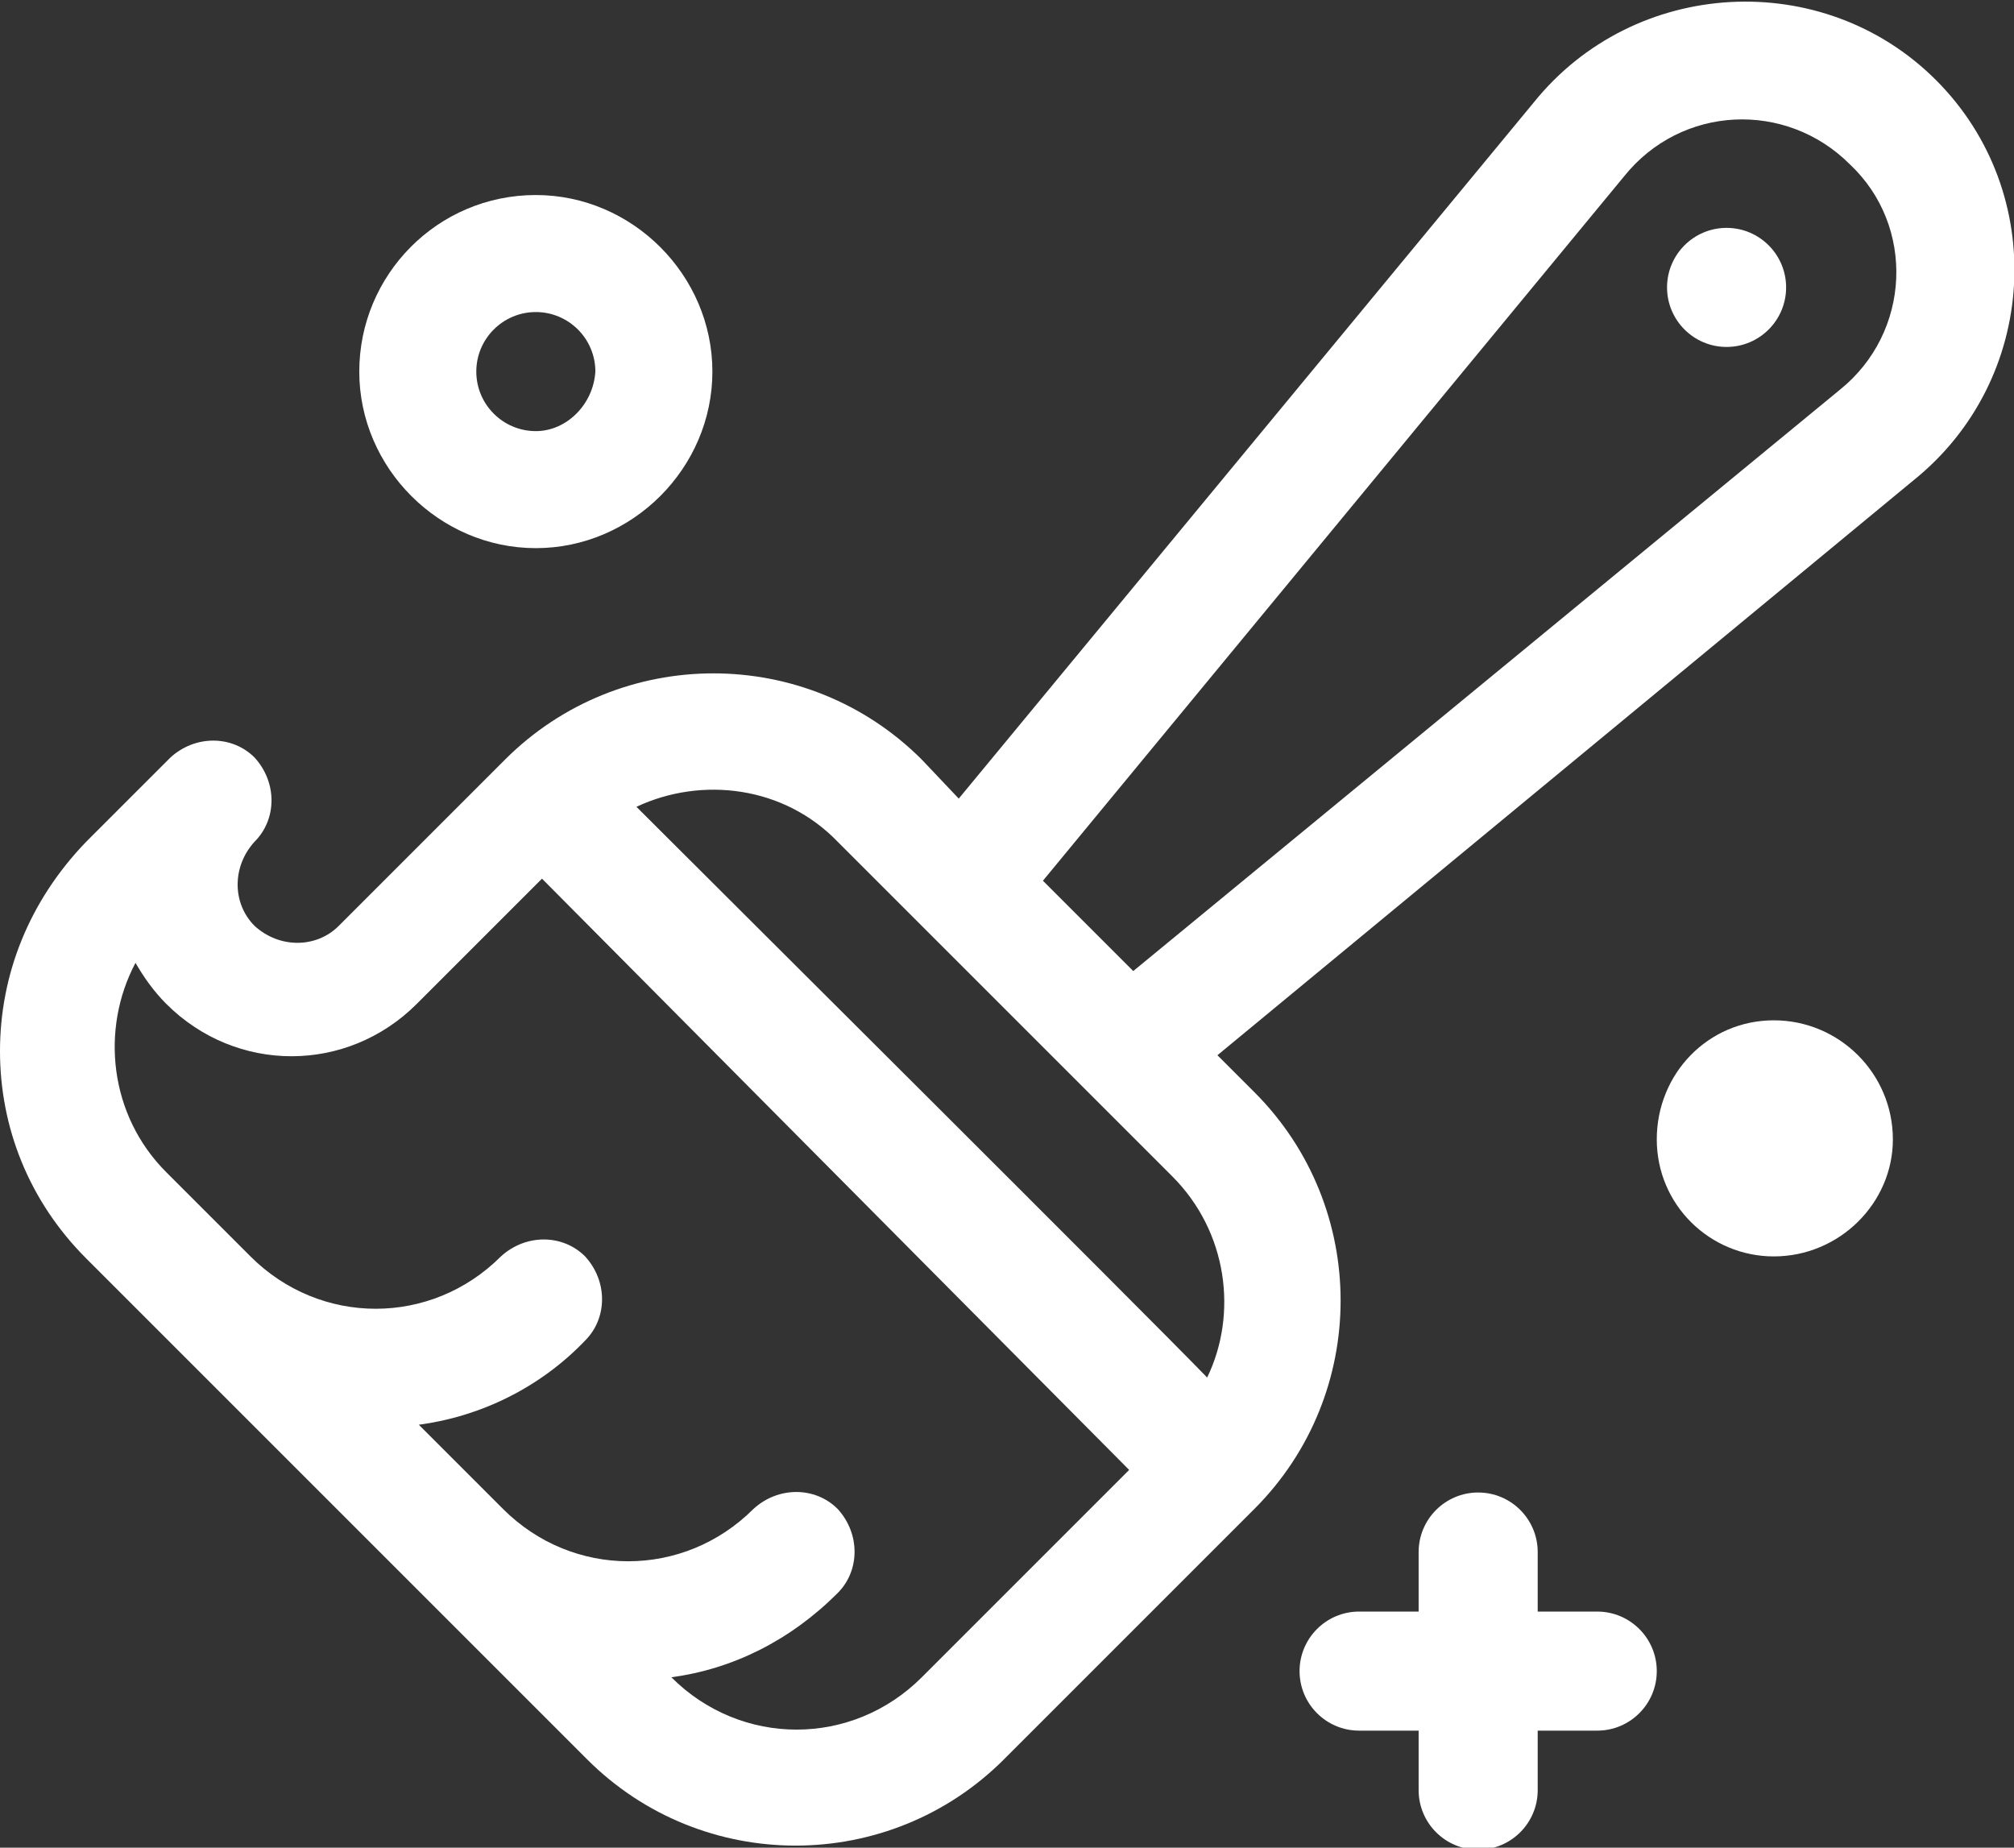
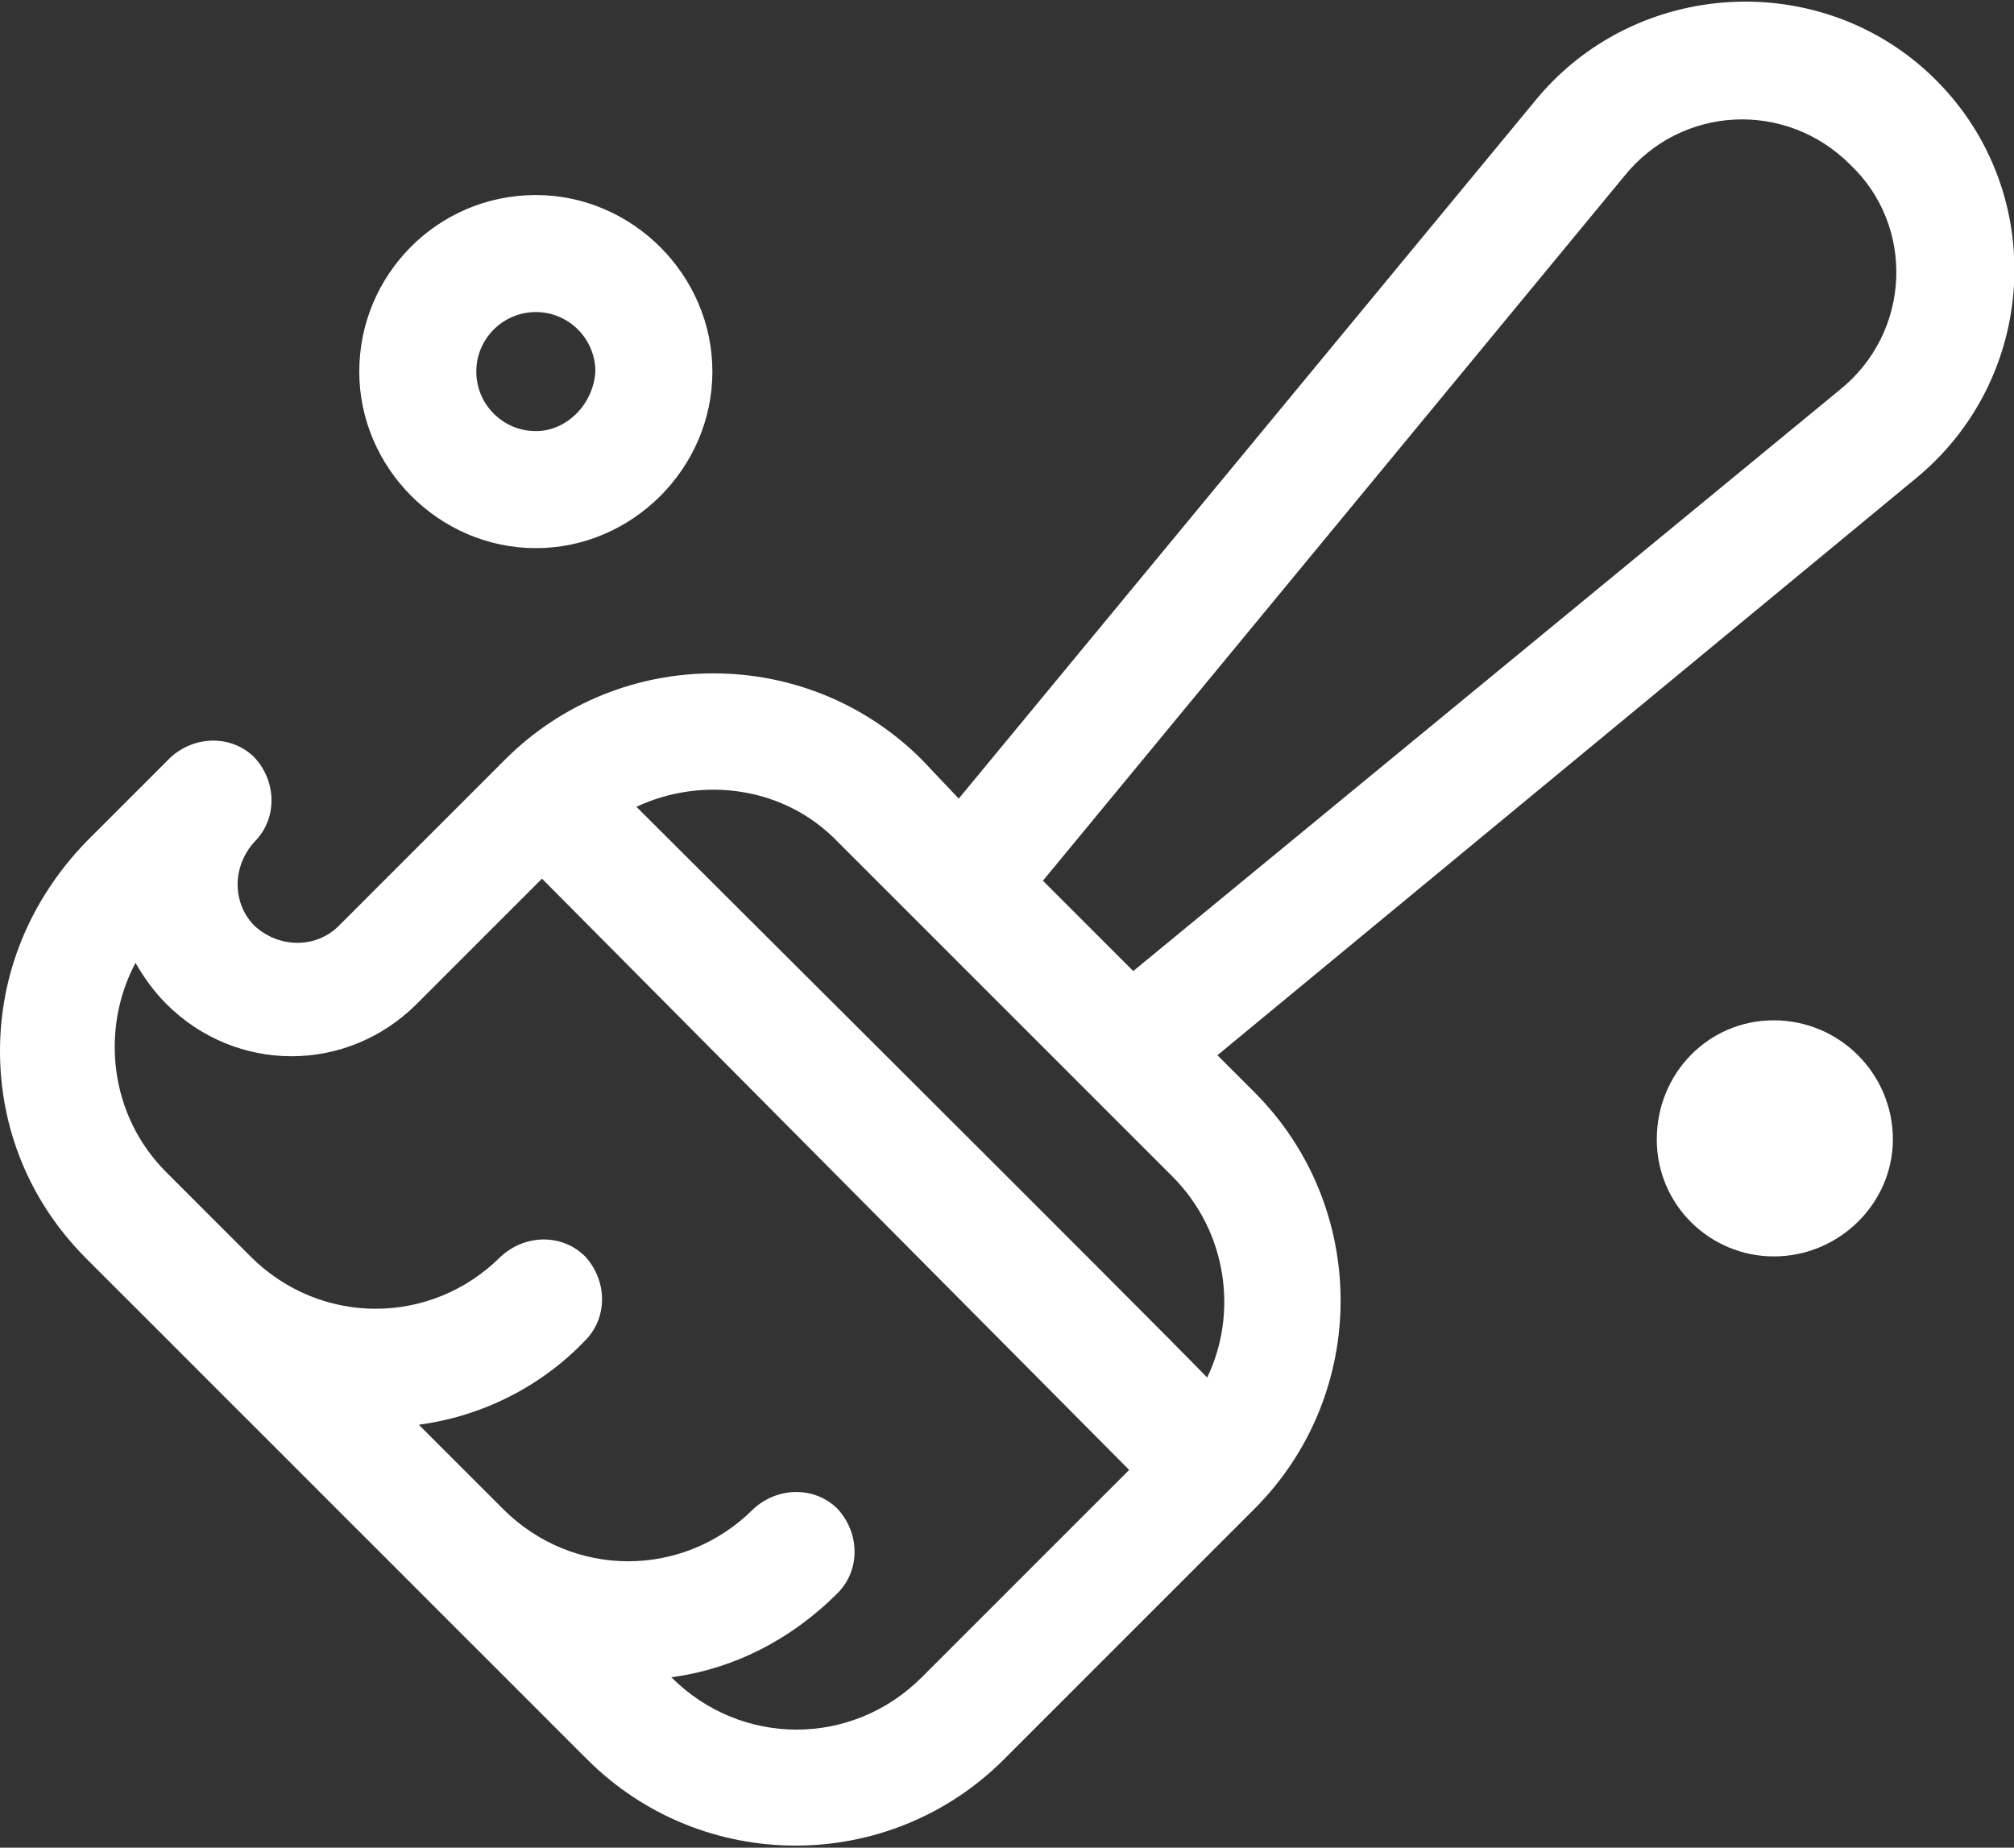
<svg xmlns="http://www.w3.org/2000/svg" version="1.1" id="icons" x="0px" y="0px" viewBox="0 0 98.1 90" style="enable-background:new 0 0 98.1 90;" xml:space="preserve">
  <rect x="0" y="0" width="98.1" height="90" fill="#333333" stroke="none" />
  <style type="text/css">
	.st0{fill-rule:evenodd;clip-rule:evenodd;fill:#FFFFFF;}
</style>
  <g>
-     <path class="st0" d="M87,14c0,1.6-1.3,2.9-2.9,2.9s-2.9-1.3-2.9-2.9s1.3-2.9,2.9-2.9S87,12.4,87,14z" />
    <path class="st0" d="M94.3,3.9c-5.5-5.5-14.7-5-19.6,1.1l-28,33.9L44.9,37c-5.6-5.6-14.7-5.6-20.3,0l-8.1,8.1   c-1.1,1.1-2.9,1.1-4.1,0c-1.1-1.1-1.1-2.9,0-4.1c1.1-1.1,1.1-2.9,0-4.1c-1.1-1.1-2.9-1.1-4.1,0l0,0L4.2,41C1.4,43.9,0,47.5,0,51.2   l0,0c0,3.7,1.4,7.3,4.2,10.1l24.4,24.4c5.6,5.6,14.7,5.6,20.3,0l12.2-12.2c5.6-5.6,5.6-14.7,0-20.3l-1.8-1.8l33.9-28   C99.3,18.5,99.8,9.4,94.3,3.9L94.3,3.9z M44.9,81.7c-3.4,3.4-8.8,3.4-12.2,0l0,0c3-0.4,5.8-1.8,8.1-4.1c1.1-1.1,1.1-2.9,0-4.1   c-1.1-1.1-2.9-1.1-4.1,0c-3.4,3.4-8.8,3.4-12.2,0l-4.1-4.1c3-0.4,5.9-1.8,8.1-4.1c1.1-1.1,1.1-2.9,0-4.1c-1.1-1.1-2.9-1.1-4.1,0   c-3.4,3.4-8.8,3.4-12.2,0l-4.1-4.1c-2.8-2.8-3.2-7-1.5-10.2c0.4,0.7,0.9,1.4,1.5,2c3.4,3.4,8.8,3.4,12.2,0l6.1-6.1L55,71.6   L44.9,81.7L44.9,81.7z M58.8,67.1c-3.1-3.2-25-25-27.8-27.8c3.2-1.5,7.2-1,9.8,1.7c4.1,4.1,12.4,12.4,16.3,16.3   C59.8,60,60.3,64,58.8,67.1L58.8,67.1z M89.6,19L89.6,19L55.2,47.3l-4.4-4.4L79.1,8.6l0,0c2.8-3.5,7.9-3.7,11-0.6   C93.3,11,93.1,16.2,89.6,19z" />
    <path class="st0" d="M26.1,9.5c-4.8,0-8.6,3.9-8.6,8.6s3.9,8.6,8.6,8.6s8.6-3.9,8.6-8.6S30.8,9.5,26.1,9.5L26.1,9.5z M26.1,21   c-1.6,0-2.9-1.3-2.9-2.9s1.3-2.9,2.9-2.9s2.9,1.3,2.9,2.9C28.9,19.7,27.6,21,26.1,21z" />
    <path class="st0" d="M86.4,49.7c-3.2,0-5.7,2.6-5.7,5.8s2.6,5.7,5.7,5.7c3.2,0,5.8-2.6,5.8-5.7C92.2,52.3,89.6,49.7,86.4,49.7z" />
-     <path class="st0" d="M77.8,78.5h-2.9v-2.9c0-1.6-1.3-2.9-2.9-2.9s-2.9,1.3-2.9,2.9v2.9h-2.9c-1.6,0-2.9,1.3-2.9,2.9   s1.3,2.9,2.9,2.9h2.9v2.9c0,1.6,1.3,2.9,2.9,2.9s2.9-1.3,2.9-2.9v-2.9h2.9c1.6,0,2.9-1.3,2.9-2.9C80.7,79.8,79.4,78.5,77.8,78.5z" />
  </g>
</svg>